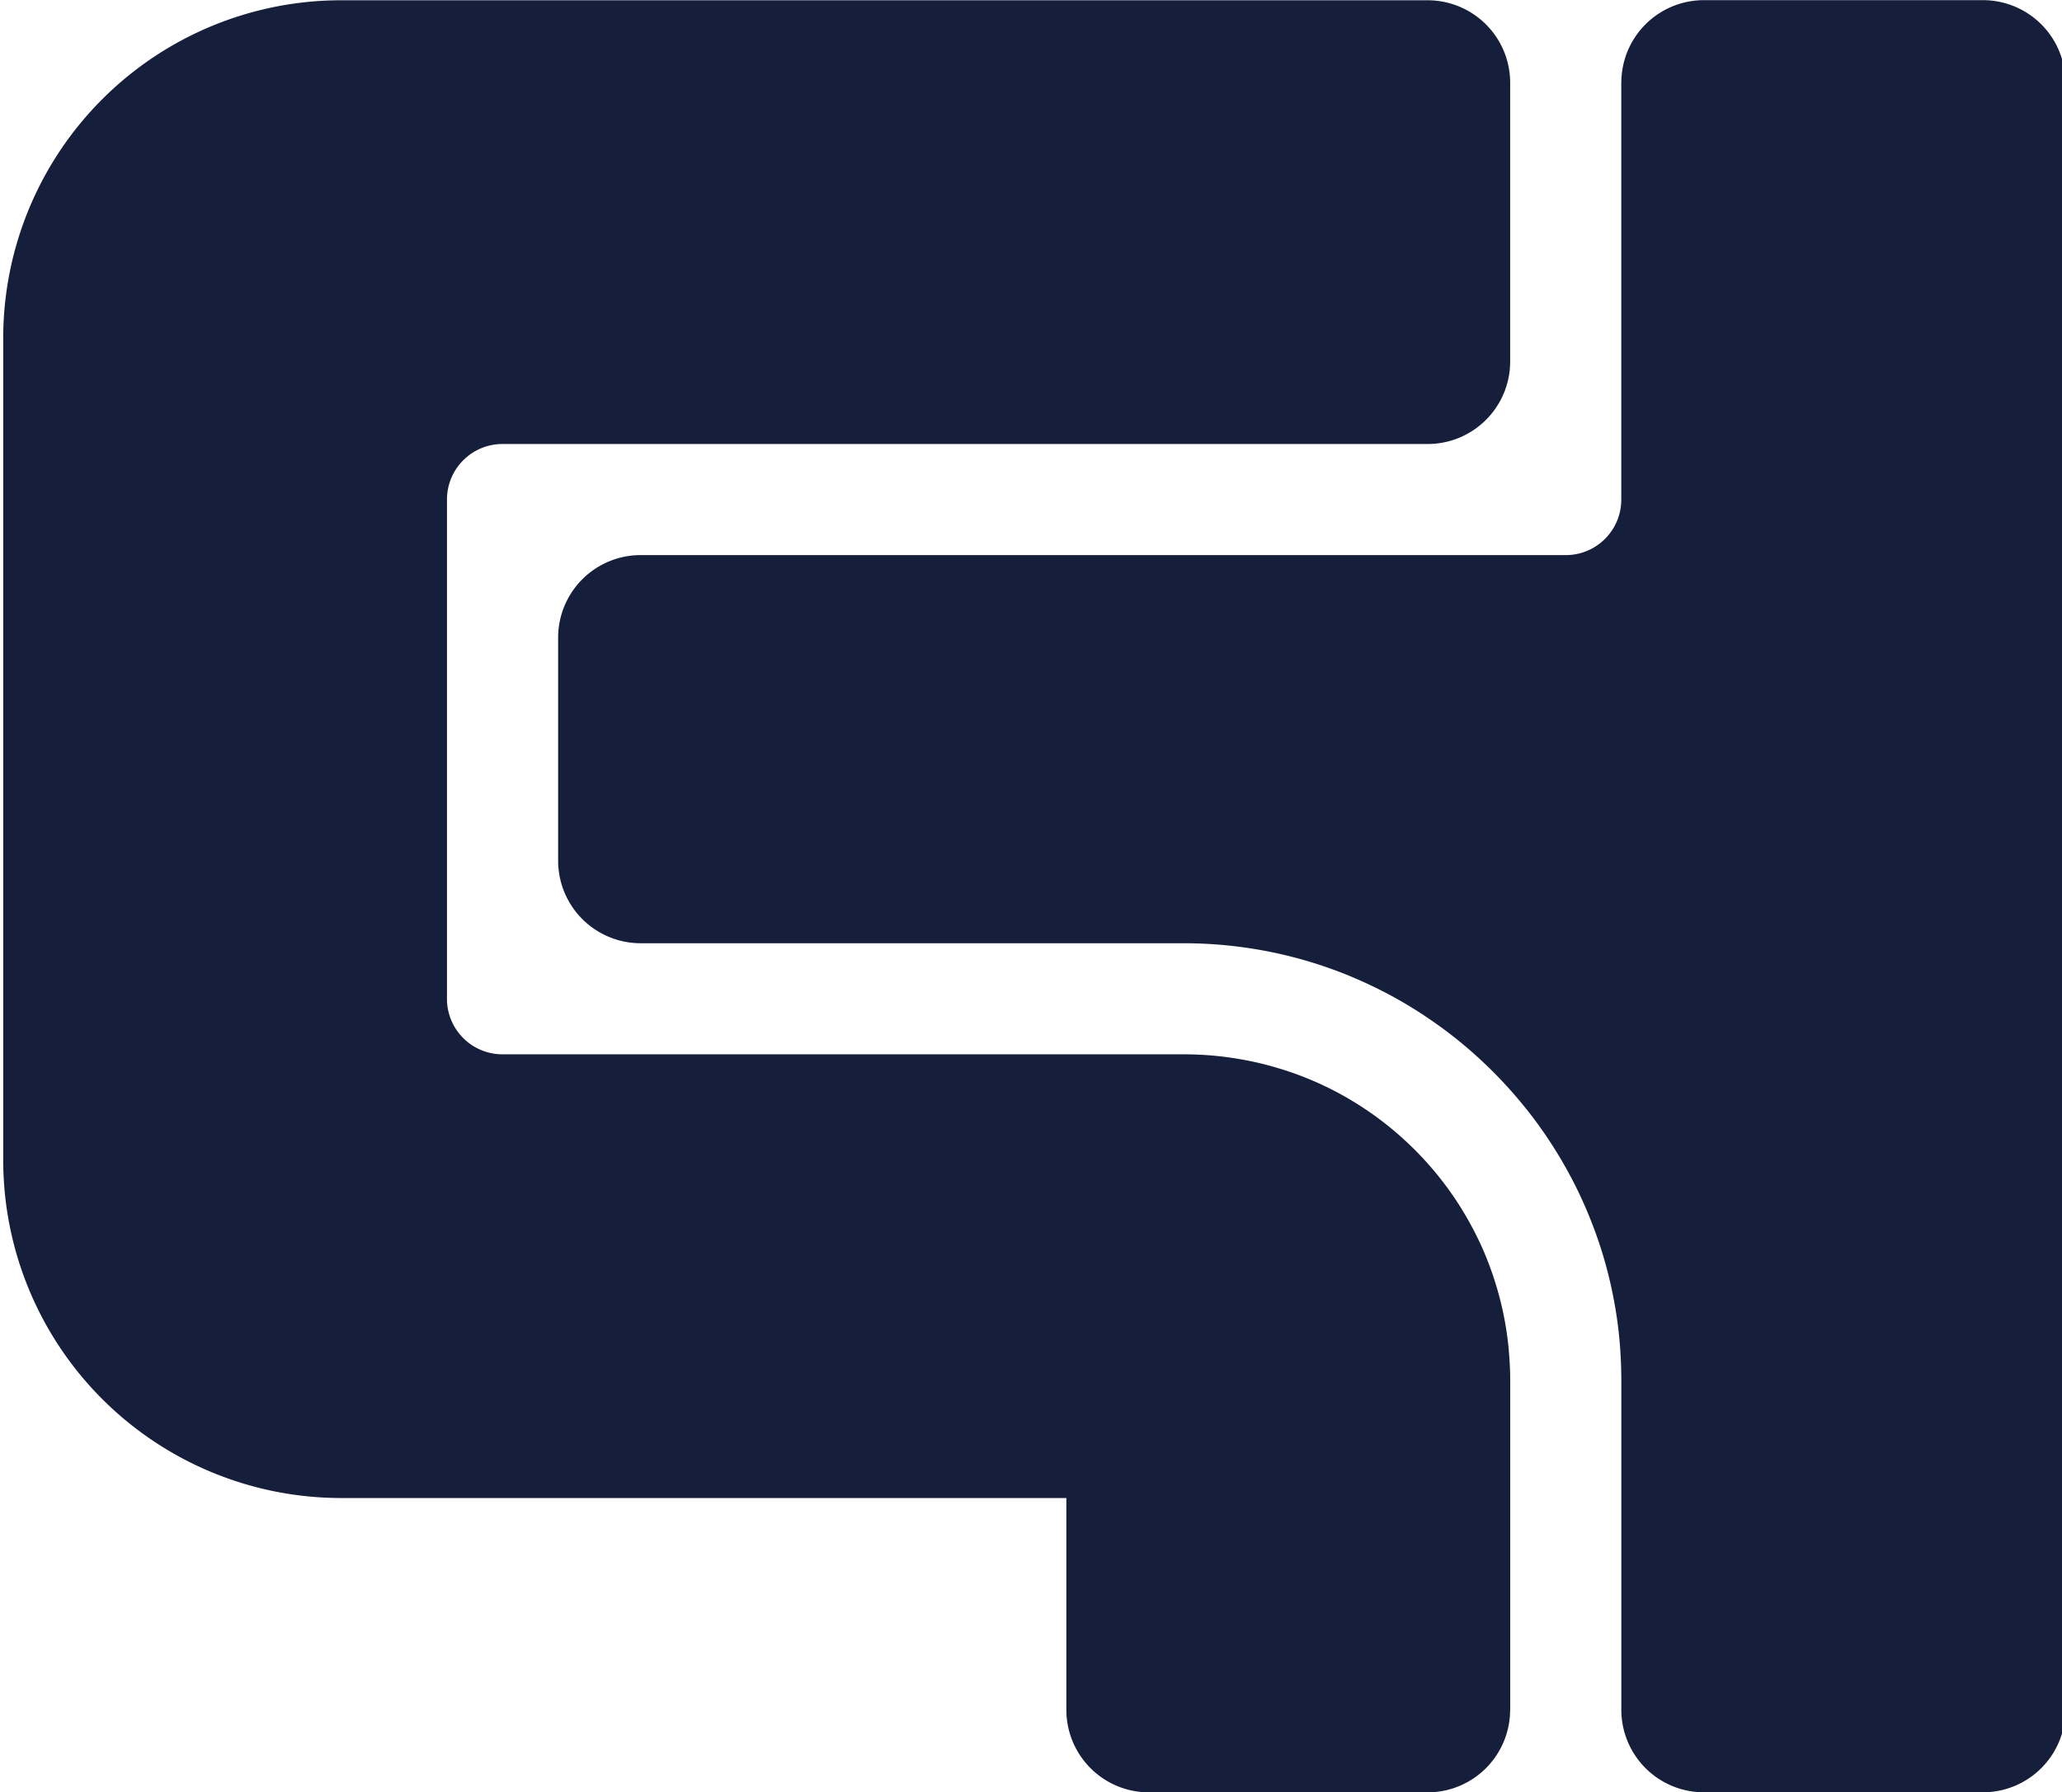
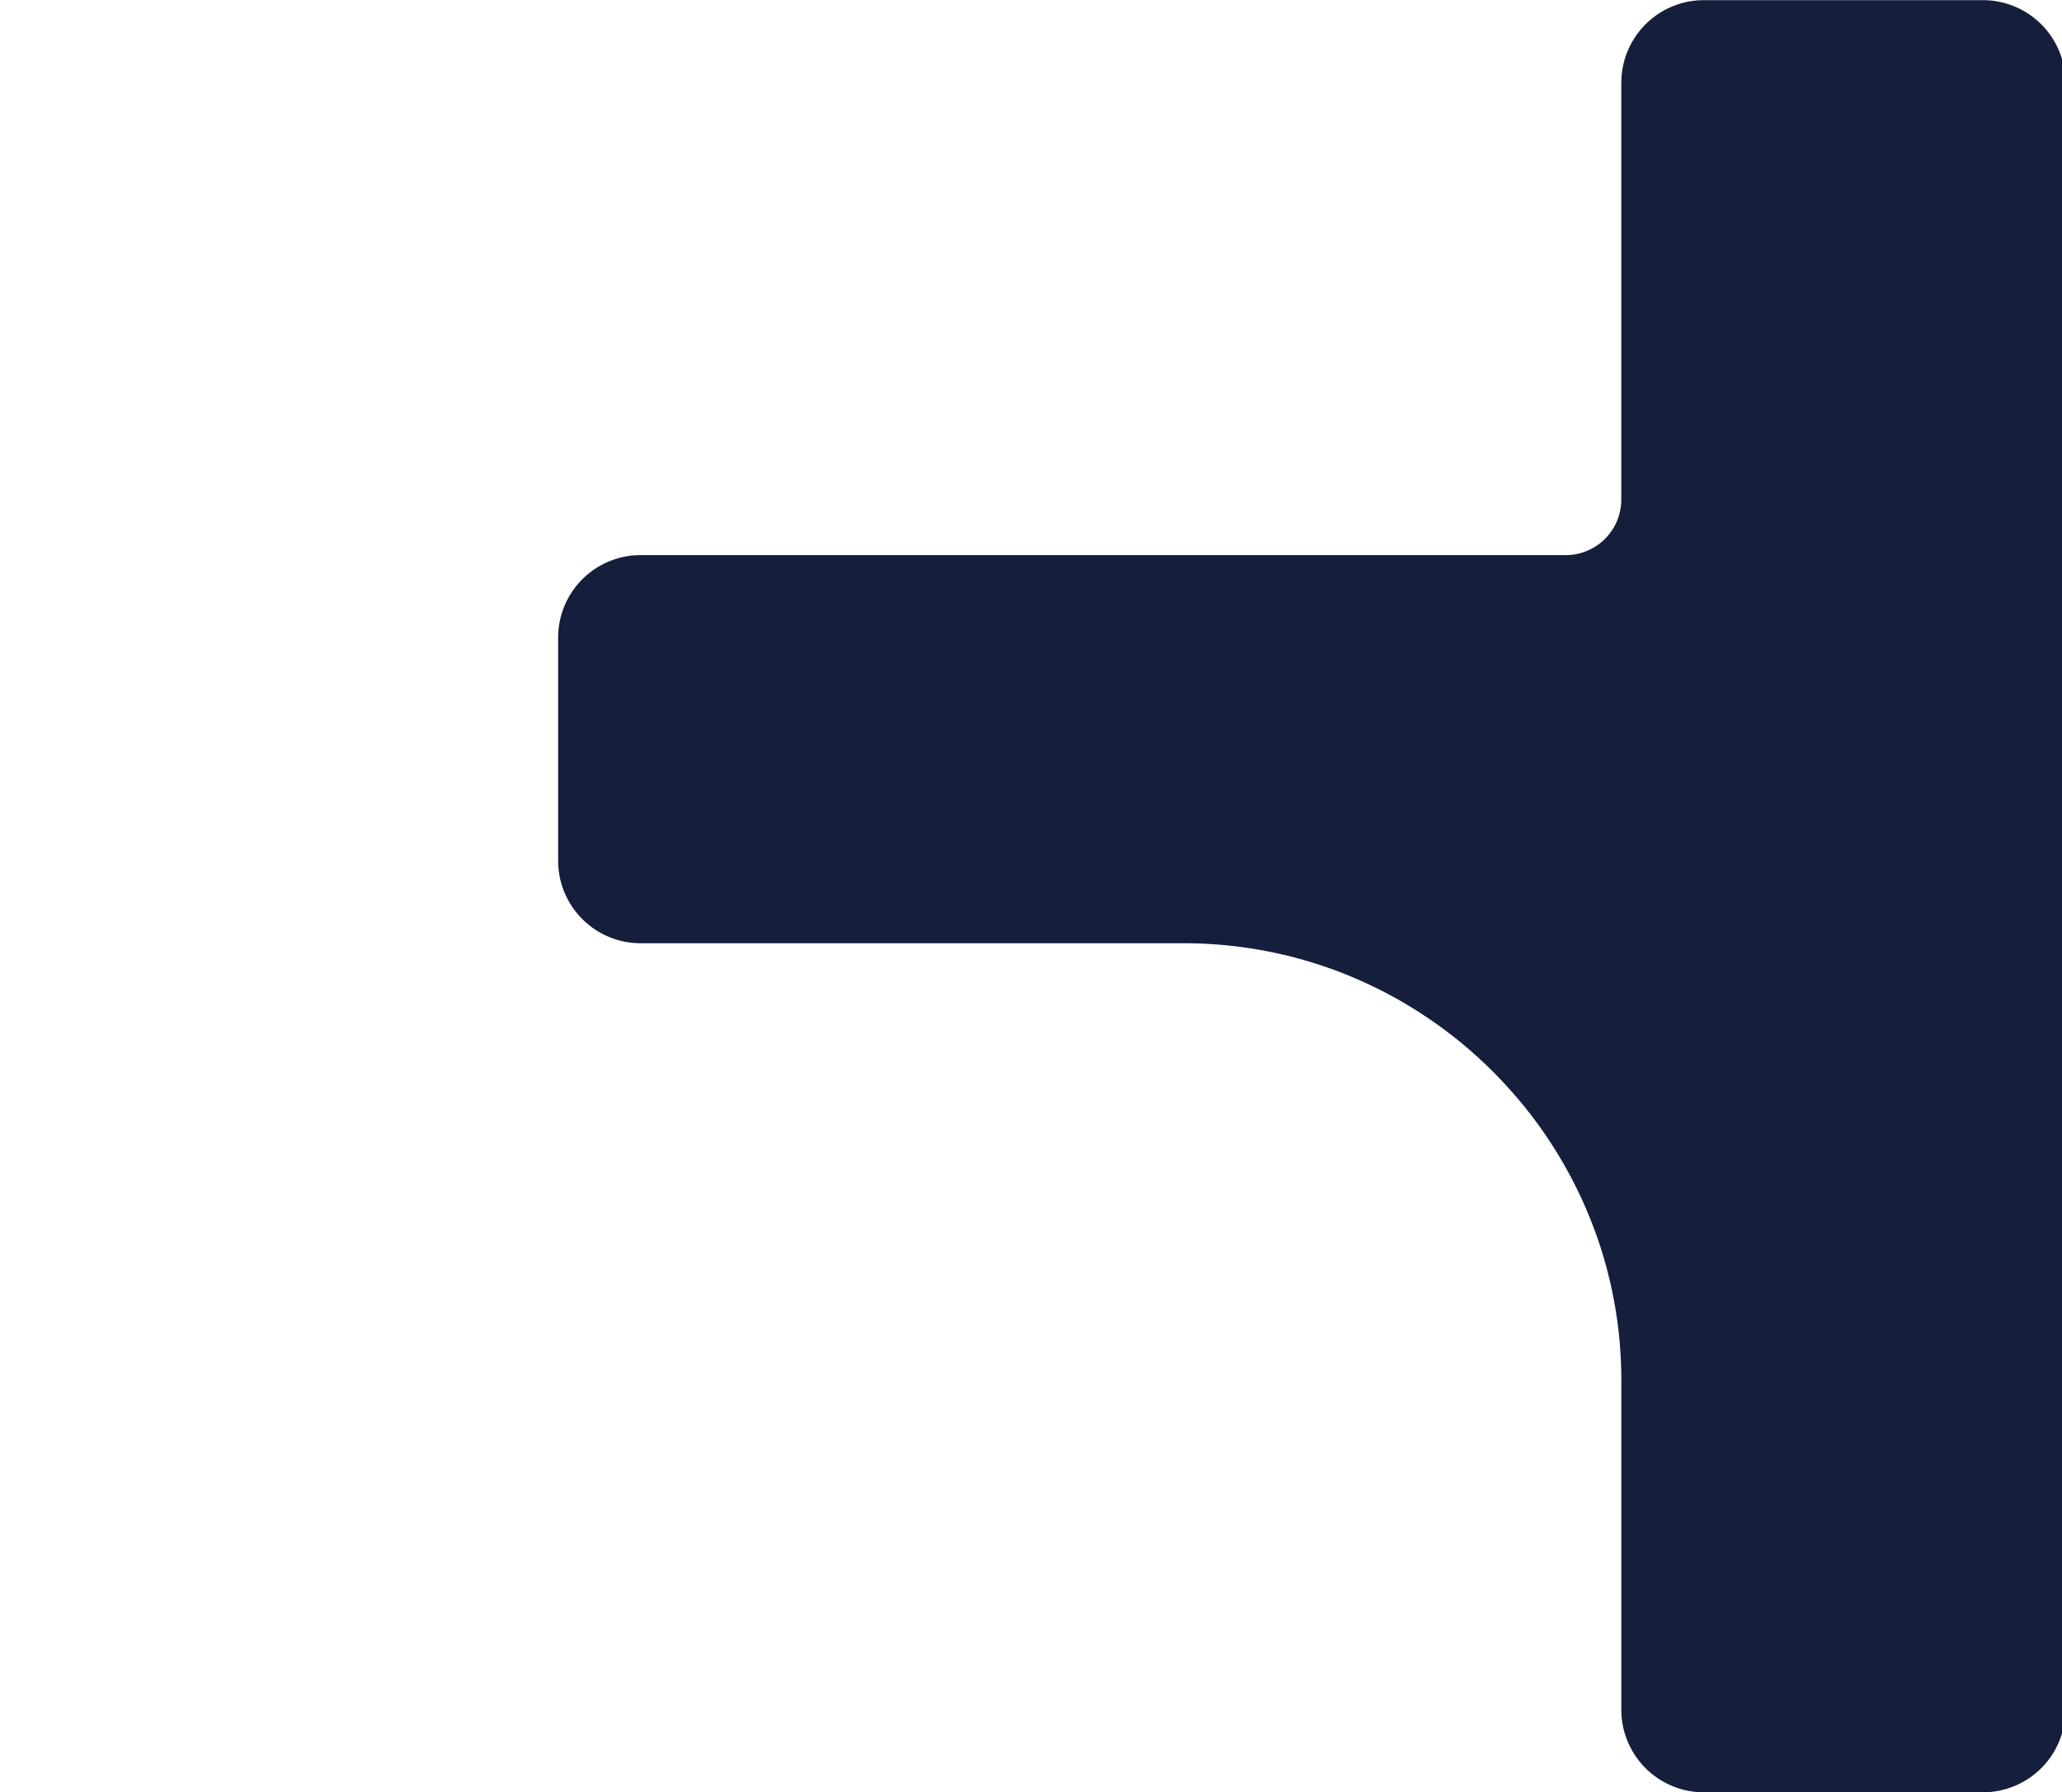
<svg xmlns="http://www.w3.org/2000/svg" xmlns:ns1="http://www.inkscape.org/namespaces/inkscape" xmlns:ns2="http://sodipodi.sourceforge.net/DTD/sodipodi-0.dtd" width="361.252mm" height="314.006mm" viewBox="0 0 361.252 314.006" version="1.1" id="SVGRoot" xml:space="preserve" ns1:version="1.3 (0e150ed6c4, 2023-07-21)" ns2:docname="gafia.svg">
  <ns2:namedview id="namedview46823" pagecolor="#505050" bordercolor="#eeeeee" borderopacity="1" ns1:showpageshadow="0" ns1:pageopacity="0" ns1:pagecheckerboard="0" ns1:deskcolor="#505050" ns1:document-units="mm" showgrid="false" ns1:zoom="0.051214579" ns1:cx="1698.735" ns1:cy="1249.6442" ns1:window-width="876" ns1:window-height="674" ns1:window-x="-7" ns1:window-y="0" ns1:window-maximized="0" ns1:current-layer="layer1">
    <ns1:page x="1.7758477e-05" y="-4.4599055e-06" width="361.252" height="314.006" id="page1" margin="0" bleed="0" />
  </ns2:namedview>
  <defs id="defs46818" />
  <g ns1:label="Layer 1" ns1:groupmode="layer" id="layer1" transform="translate(-1823.982,560.814)">
    <g id="g66" style="fill:#151e3b;fill-opacity:1" transform="matrix(9.458,0,0,9.458,-9986.065,-1755.057)" ns1:export-filename="Gafia tech\Gafia Technologies\PNG\Logo icon colored.png" ns1:export-xdpi="96" ns1:export-ydpi="96">
-       <path d="m 1276.658,157.947 v -6.094 c 0,-0.21 -0.013,-0.417 -0.031,-0.621 -0.021,-0.204 -0.051,-0.405 -0.091,-0.602 -0.04,-0.197 -0.09,-0.391 -0.149,-0.581 -0.058,-0.19 -0.126,-0.375 -0.202,-0.557 -0.076,-0.181 -0.162,-0.358 -0.255,-0.529 -0.093,-0.171 -0.194,-0.338 -0.302,-0.499 -0.109,-0.161 -0.225,-0.316 -0.348,-0.465 -0.123,-0.149 -0.253,-0.292 -0.39,-0.429 -0.137,-0.137 -0.28,-0.267 -0.429,-0.39 -0.149,-0.123 -0.304,-0.239 -0.465,-0.348 -0.161,-0.108 -0.327,-0.21 -0.499,-0.303 -0.172,-0.093 -0.348,-0.178 -0.529,-0.254 -0.181,-0.076 -0.367,-0.144 -0.557,-0.202 -0.19,-0.059 -0.383,-0.109 -0.581,-0.149 -0.197,-0.04 -0.399,-0.071 -0.603,-0.092 -0.204,-0.021 -0.41,-0.031 -0.62,-0.031 h -12.614 c -0.181,2.6e-4 -0.358,-0.047 -0.515,-0.137 -0.157,-0.09 -0.287,-0.221 -0.378,-0.378 -0.09,-0.157 -0.138,-0.334 -0.137,-0.515 v -9.247 c -3e-4,-0.181 0.047,-0.358 0.137,-0.515 0.091,-0.157 0.221,-0.287 0.378,-0.378 0.157,-0.09 0.334,-0.138 0.515,-0.137 h 17.135 a 1.529,1.529 135 0 0 1.529,-1.529 v -5.163 a 1.529,1.529 45 0 0 -1.529,-1.529 h -20.124 a 6.261,6.261 135 0 0 -6.261,6.261 v 15.226 a 6.261,6.261 45 0 0 6.261,6.261 h 13.432 v 3.924 a 1.529,1.529 45 0 0 1.529,1.529 l 5.162,2e-5 a 1.529,1.529 135 0 0 1.529,-1.529 z" style="fill:#151e3b;fill-opacity:1;fill-rule:evenodd;stroke-width:0.475;stroke-linejoin:round;paint-order:fill markers stroke" id="path65" />
      <path d="m 1278.715,127.803 v 7.722 c -10e-5,0.181 -0.048,0.358 -0.138,0.514 -0.091,0.156 -0.221,0.286 -0.377,0.376 -0.157,0.09 -0.334,0.138 -0.515,0.137 h -17.134 a 1.529,1.529 135 0 0 -1.529,1.529 v 4.133 a 1.529,1.529 45 0 0 1.529,1.529 h 10.057 c 0.279,0 0.554,0.014 0.827,0.042 0.272,0.028 0.54,0.069 0.804,0.123 0.264,0.054 0.523,0.121 0.776,0.2 0.254,0.079 0.502,0.17 0.744,0.273 0.242,0.103 0.479,0.217 0.709,0.342 0.23,0.125 0.453,0.261 0.668,0.407 0.216,0.146 0.425,0.302 0.625,0.467 0.2,0.165 0.392,0.341 0.576,0.524 0.184,0.184 0.358,0.376 0.524,0.576 0.166,0.2 0.322,0.408 0.468,0.624 0.146,0.216 0.282,0.439 0.407,0.669 0.126,0.23 0.239,0.466 0.342,0.708 0.102,0.242 0.195,0.491 0.274,0.745 0.079,0.254 0.146,0.512 0.2,0.776 0.054,0.264 0.096,0.532 0.123,0.804 0.027,0.272 0.041,0.548 0.041,0.827 v 6.094 a 1.529,1.529 45 0 0 1.529,1.529 h 5.169 a 1.529,1.529 135 0 0 1.529,-1.529 v -30.144 a 1.529,1.529 45 0 0 -1.529,-1.529 l -5.169,-1e-5 a 1.529,1.529 135 0 0 -1.529,1.529 z" style="fill:#151e3b;fill-opacity:1;fill-rule:evenodd;stroke-width:0.475;stroke-linejoin:round;paint-order:fill markers stroke" id="path66" />
    </g>
  </g>
</svg>